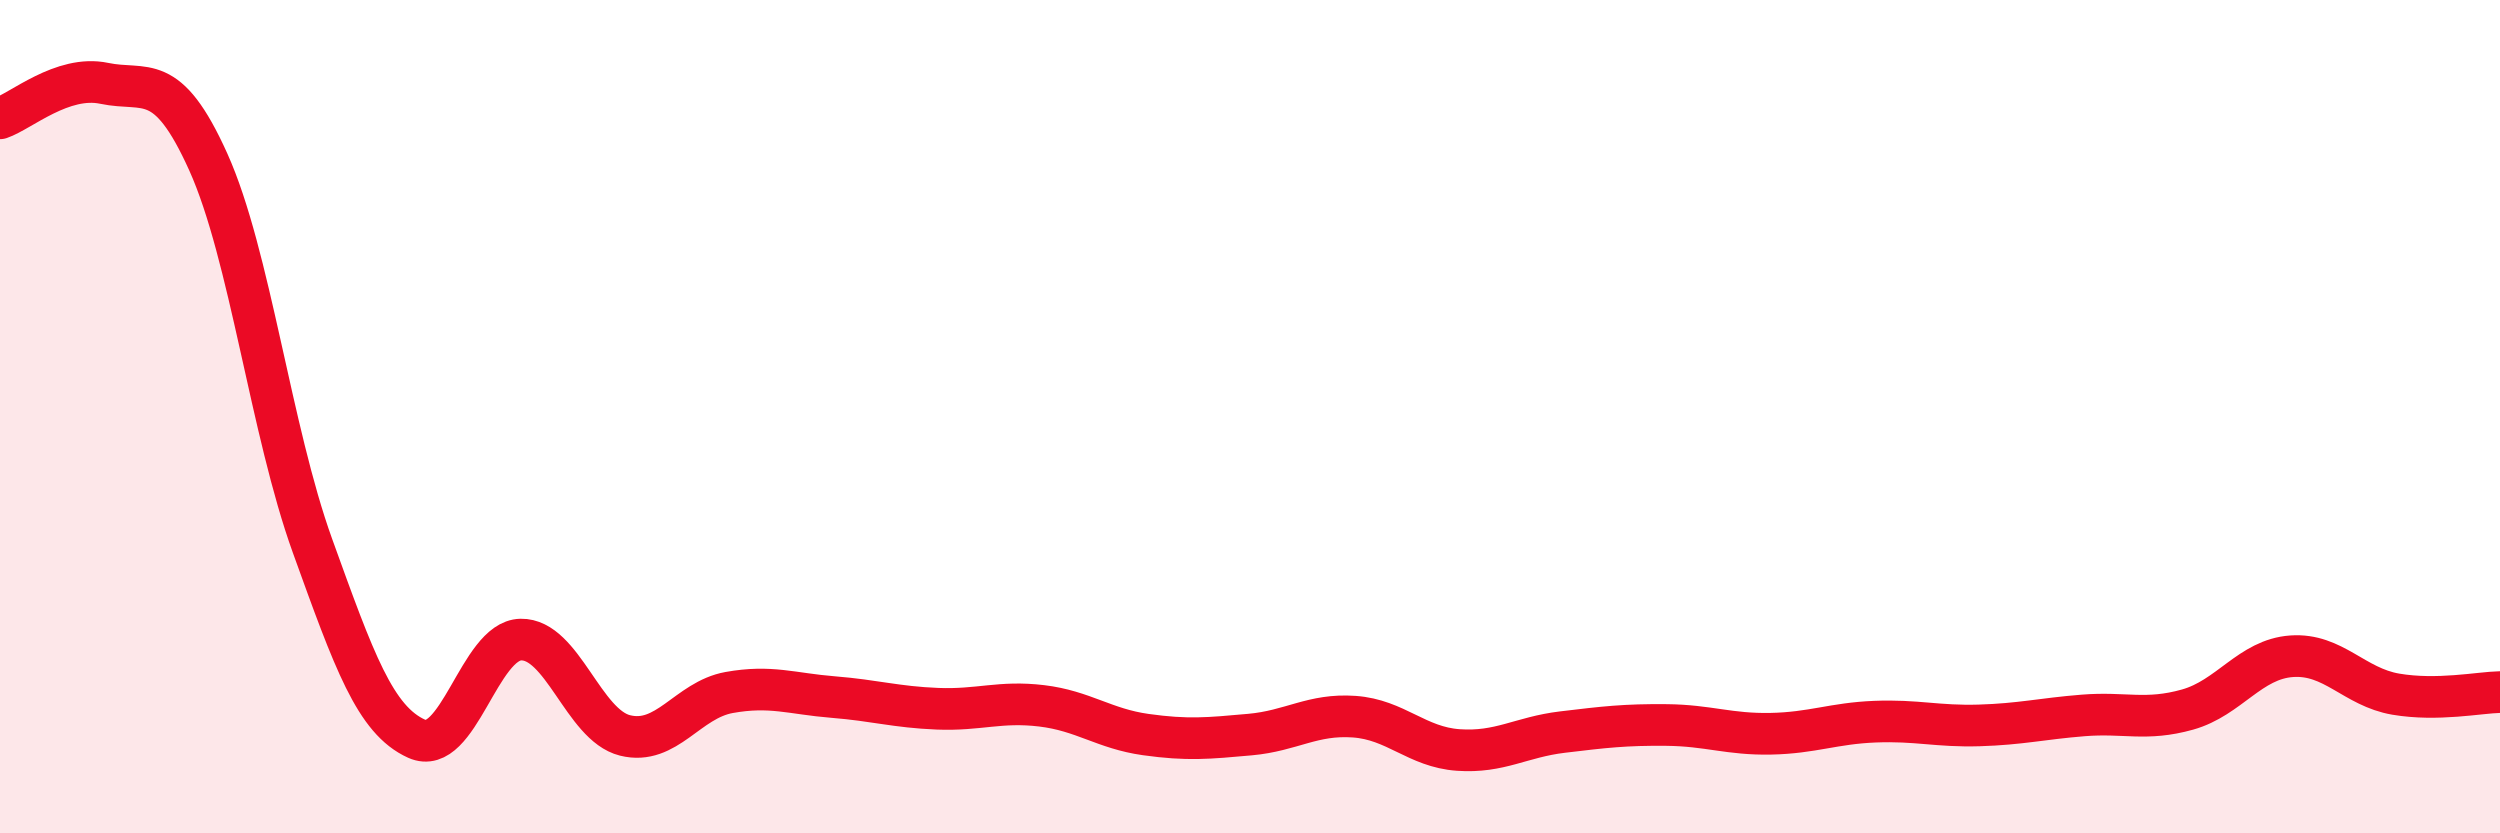
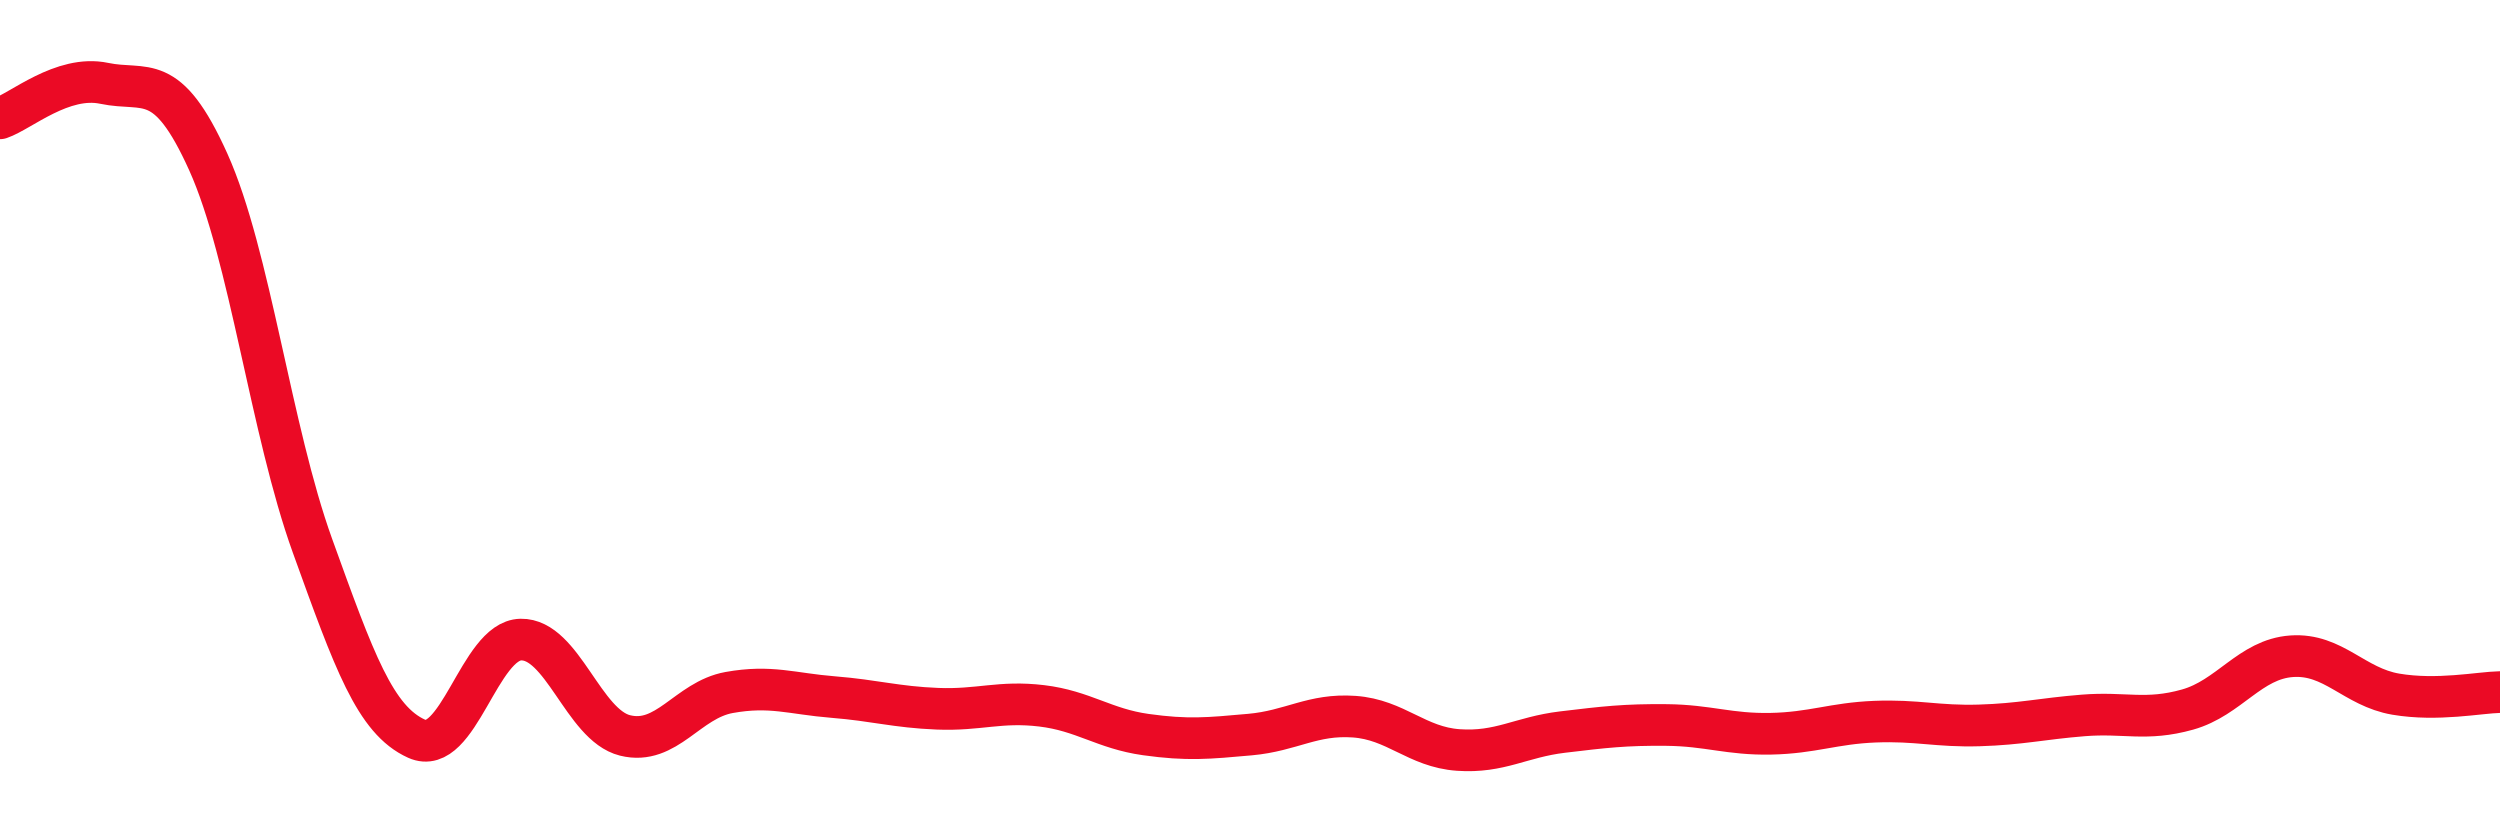
<svg xmlns="http://www.w3.org/2000/svg" width="60" height="20" viewBox="0 0 60 20">
-   <path d="M 0,2.84 C 0.5,2.67 1.5,1.79 2.5,2 C 3.5,2.21 4,1.67 5,3.89 C 6,6.11 6.5,10.33 7.5,13.1 C 8.5,15.87 9,17.28 10,17.73 C 11,18.18 11.5,15.37 12.5,15.35 C 13.5,15.33 14,17.4 15,17.65 C 16,17.9 16.5,16.8 17.5,16.62 C 18.5,16.44 19,16.65 20,16.73 C 21,16.81 21.5,16.97 22.5,17.01 C 23.5,17.05 24,16.82 25,16.94 C 26,17.06 26.5,17.49 27.5,17.63 C 28.5,17.77 29,17.72 30,17.63 C 31,17.54 31.5,17.13 32.5,17.2 C 33.5,17.27 34,17.93 35,18 C 36,18.07 36.5,17.69 37.5,17.57 C 38.5,17.45 39,17.39 40,17.4 C 41,17.41 41.5,17.63 42.5,17.61 C 43.5,17.59 44,17.36 45,17.32 C 46,17.28 46.5,17.44 47.5,17.41 C 48.5,17.38 49,17.25 50,17.17 C 51,17.09 51.5,17.31 52.5,17.03 C 53.5,16.75 54,15.82 55,15.75 C 56,15.68 56.5,16.49 57.5,16.66 C 58.5,16.83 59.5,16.62 60,16.61L60 20L0 20Z" fill="#EB0A25" opacity="0.1" stroke-linecap="round" stroke-linejoin="round" />
  <path d="M 0,2.84 C 0.5,2.67 1.5,1.79 2.5,2 C 3.5,2.21 4,1.67 5,3.89 C 6,6.11 6.5,10.33 7.5,13.1 C 8.5,15.87 9,17.28 10,17.73 C 11,18.18 11.5,15.37 12.5,15.35 C 13.5,15.33 14,17.4 15,17.65 C 16,17.9 16.5,16.8 17.5,16.62 C 18.5,16.44 19,16.65 20,16.73 C 21,16.81 21.5,16.97 22.5,17.01 C 23.5,17.05 24,16.82 25,16.94 C 26,17.06 26.5,17.49 27.5,17.63 C 28.5,17.77 29,17.72 30,17.63 C 31,17.54 31.5,17.13 32.5,17.2 C 33.5,17.27 34,17.93 35,18 C 36,18.07 36.5,17.69 37.5,17.57 C 38.5,17.45 39,17.39 40,17.4 C 41,17.41 41.5,17.63 42.5,17.61 C 43.5,17.59 44,17.36 45,17.32 C 46,17.28 46.5,17.44 47.5,17.41 C 48.5,17.38 49,17.25 50,17.17 C 51,17.09 51.5,17.31 52.5,17.03 C 53.5,16.75 54,15.82 55,15.75 C 56,15.68 56.5,16.49 57.5,16.66 C 58.5,16.83 59.5,16.62 60,16.61" stroke="#EB0A25" stroke-width="1" fill="none" stroke-linecap="round" stroke-linejoin="round" />
</svg>